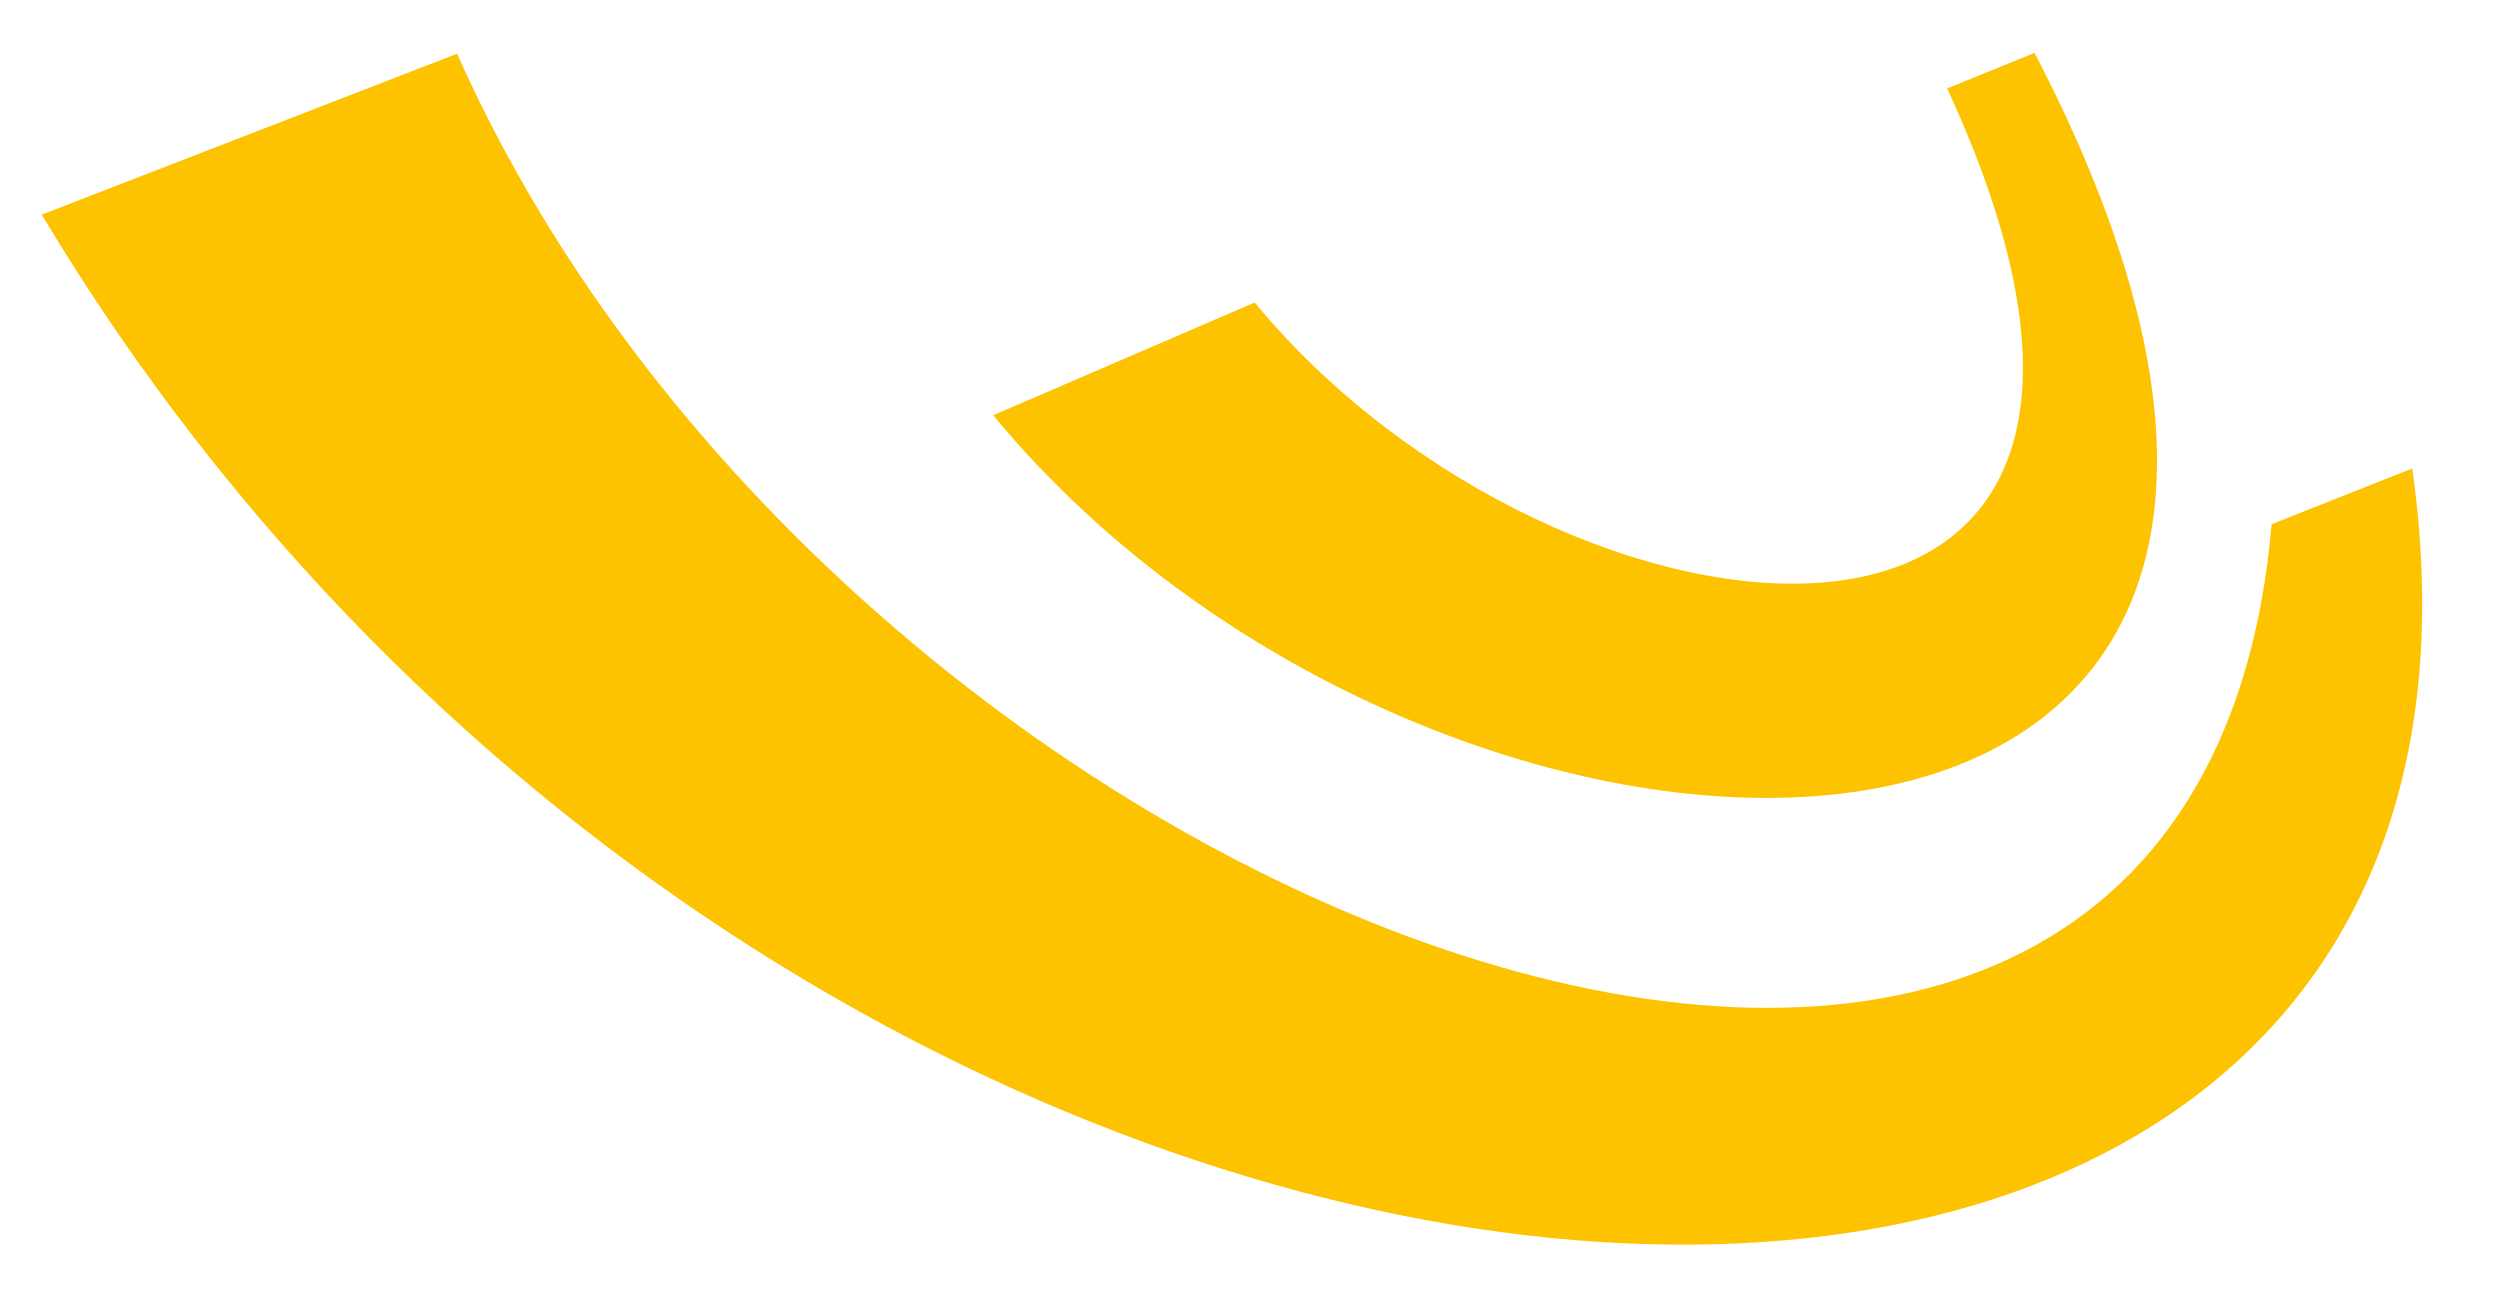
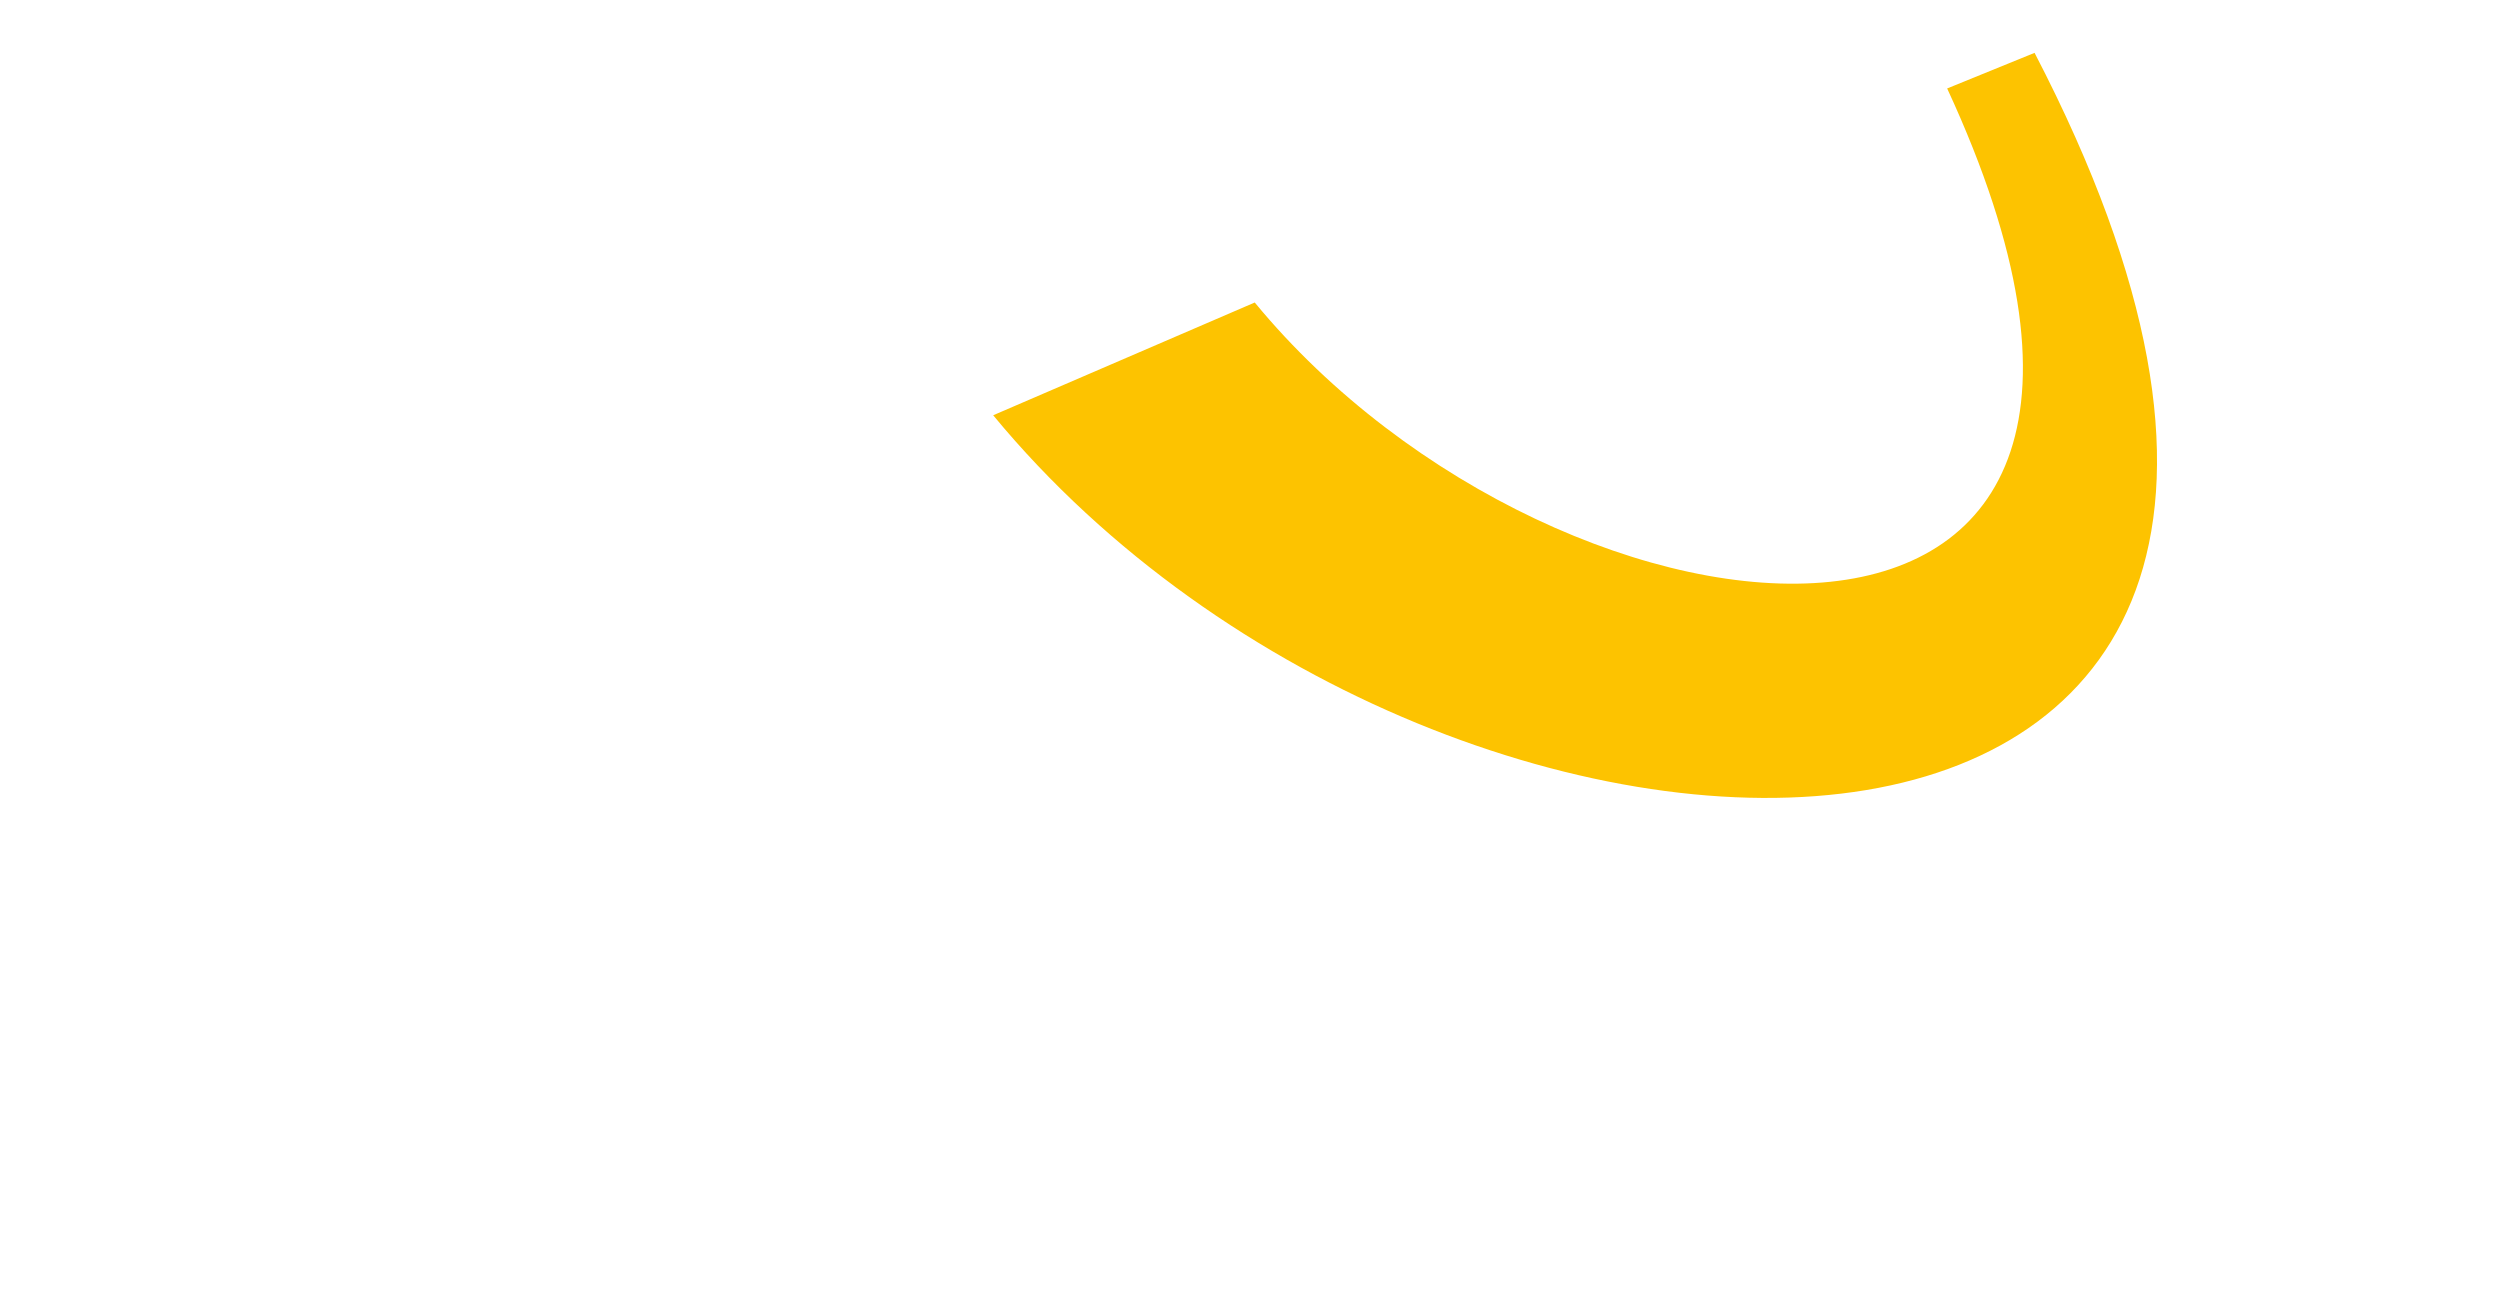
<svg xmlns="http://www.w3.org/2000/svg" width="29" height="15" viewBox="0 0 29 15" fill="none">
-   <path d="M5.302 0.623L0.484 2.49C9.375 17.334 29.812 18.383 27.982 5.434L26.351 6.081C25.45 16.594 9.885 10.928 5.302 0.623Z" fill="#FDC300" />
  <path d="M14.555 3.509L11.521 4.817C16.83 11.25 29.193 11.379 23.601 0.613L22.587 1.026C26.114 8.647 18.122 7.838 14.555 3.509Z" fill="#FDC300" />
</svg>